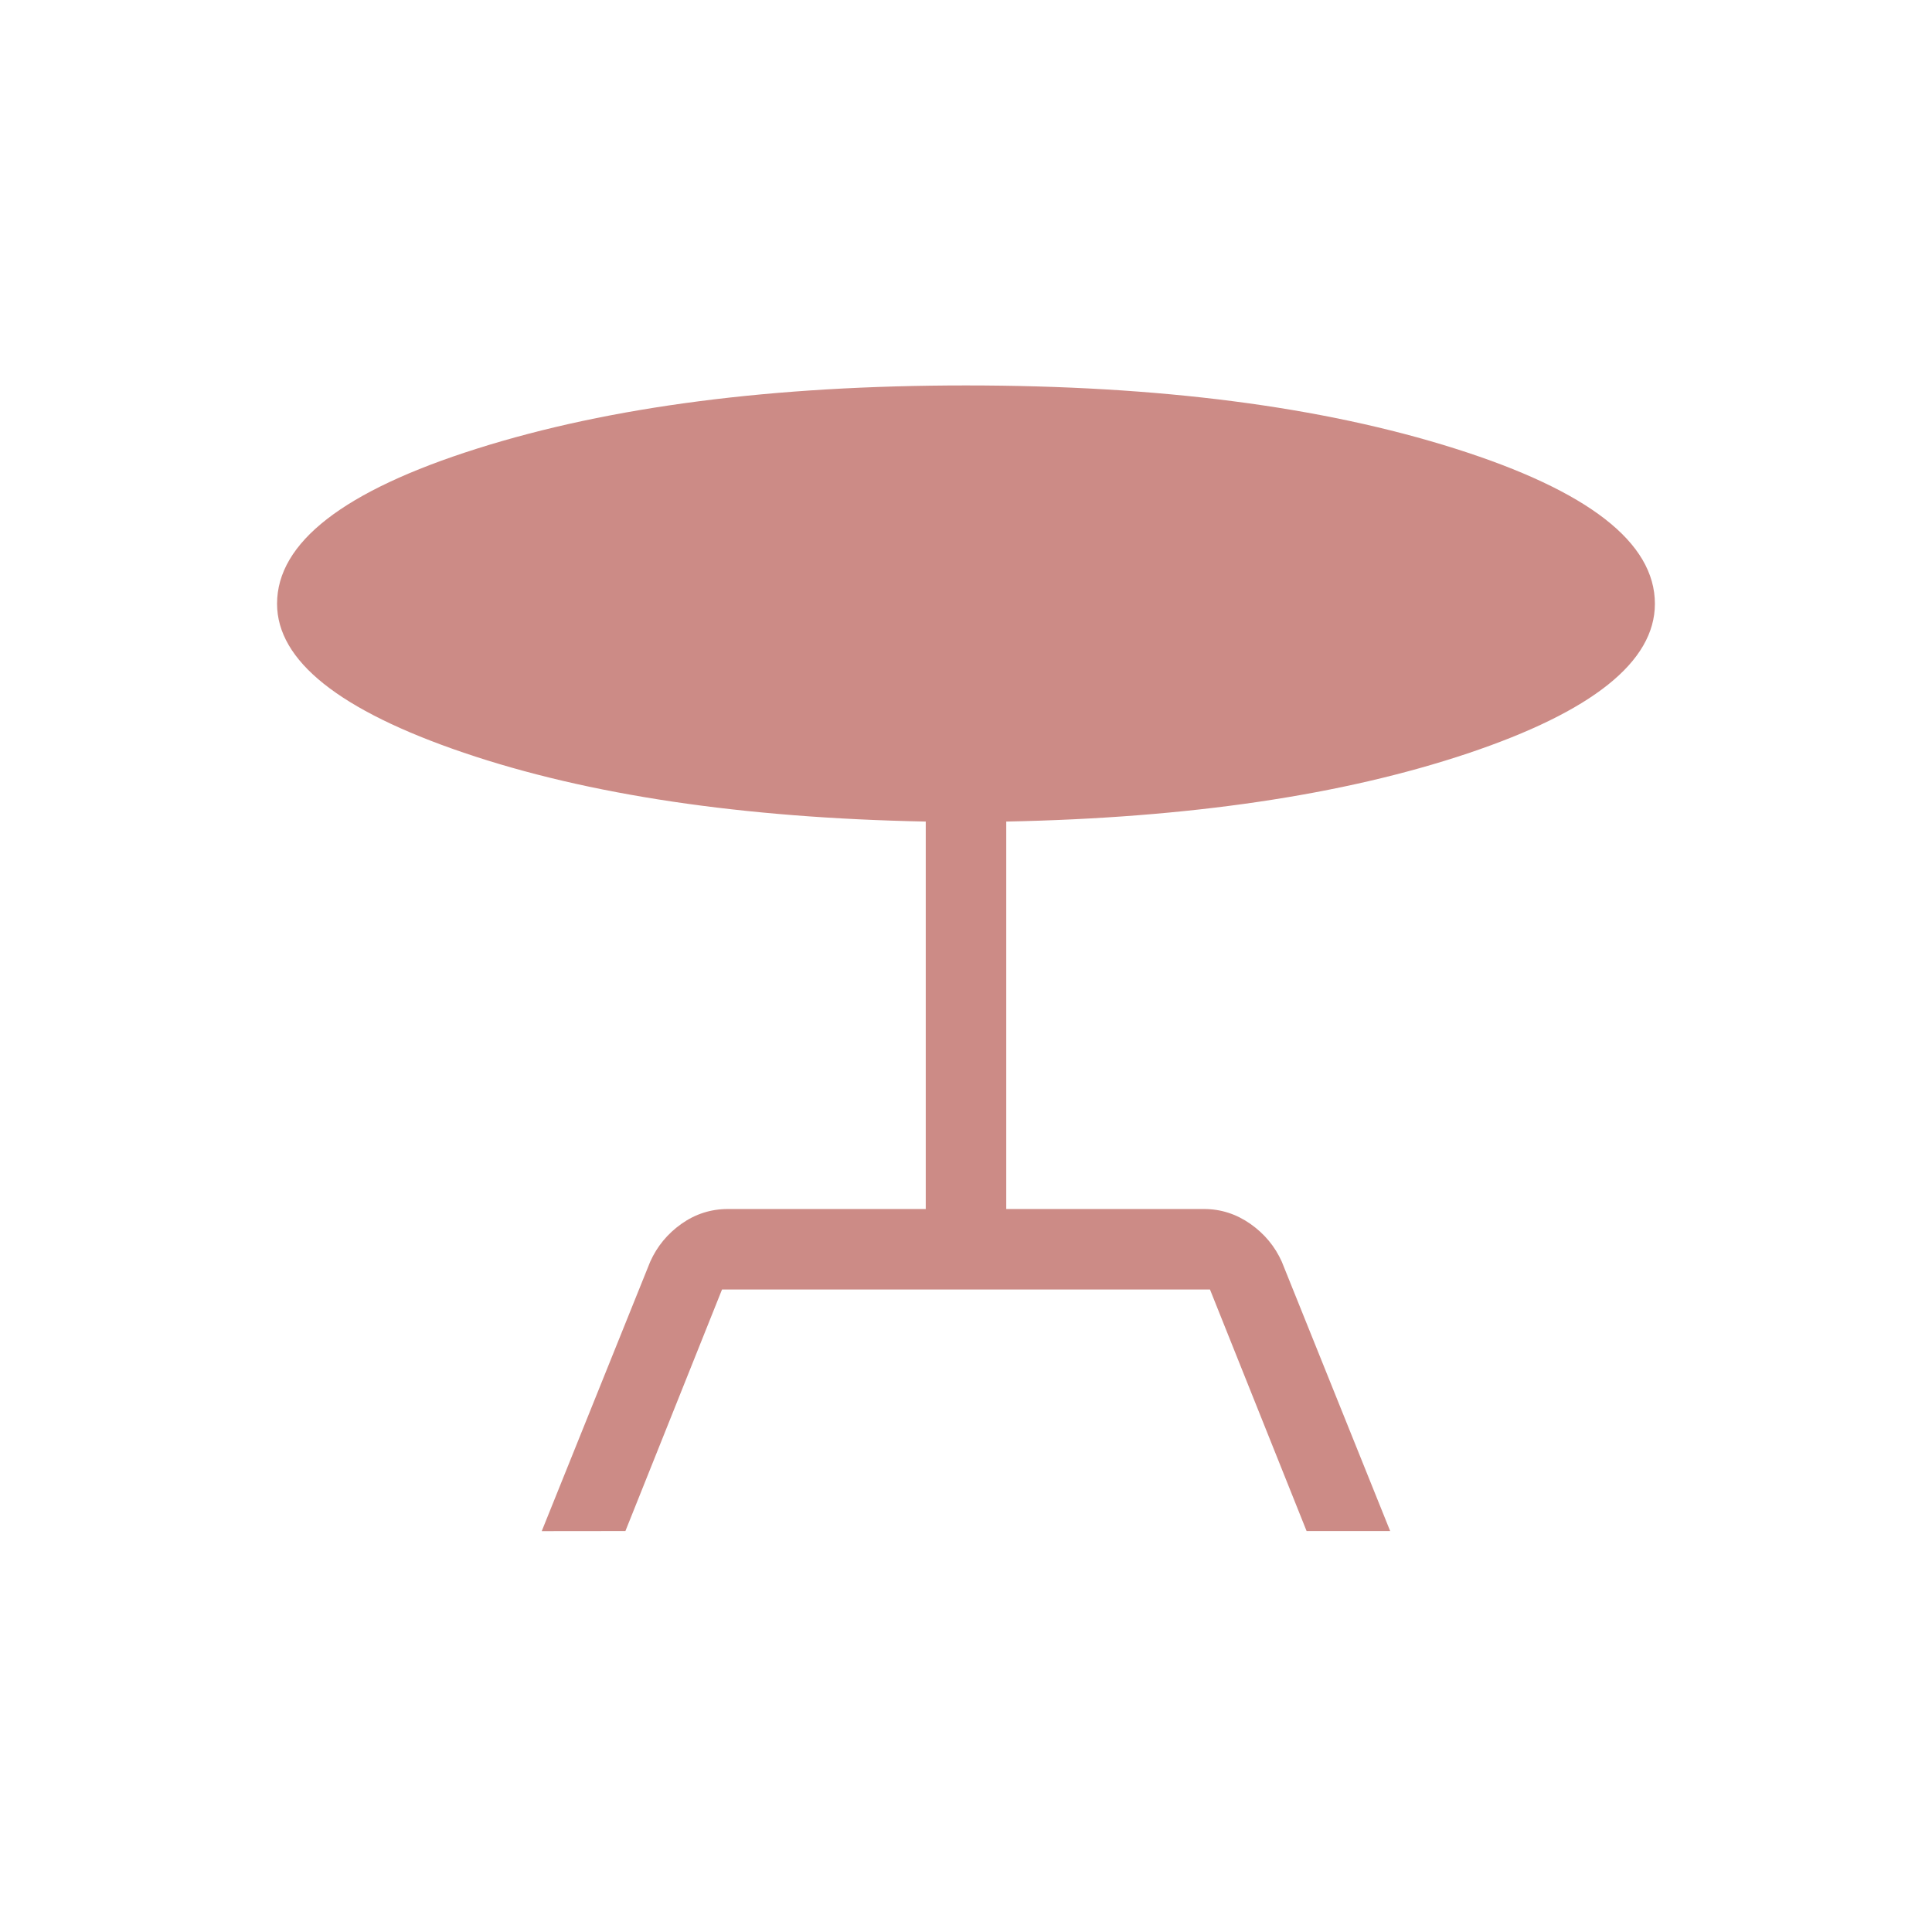
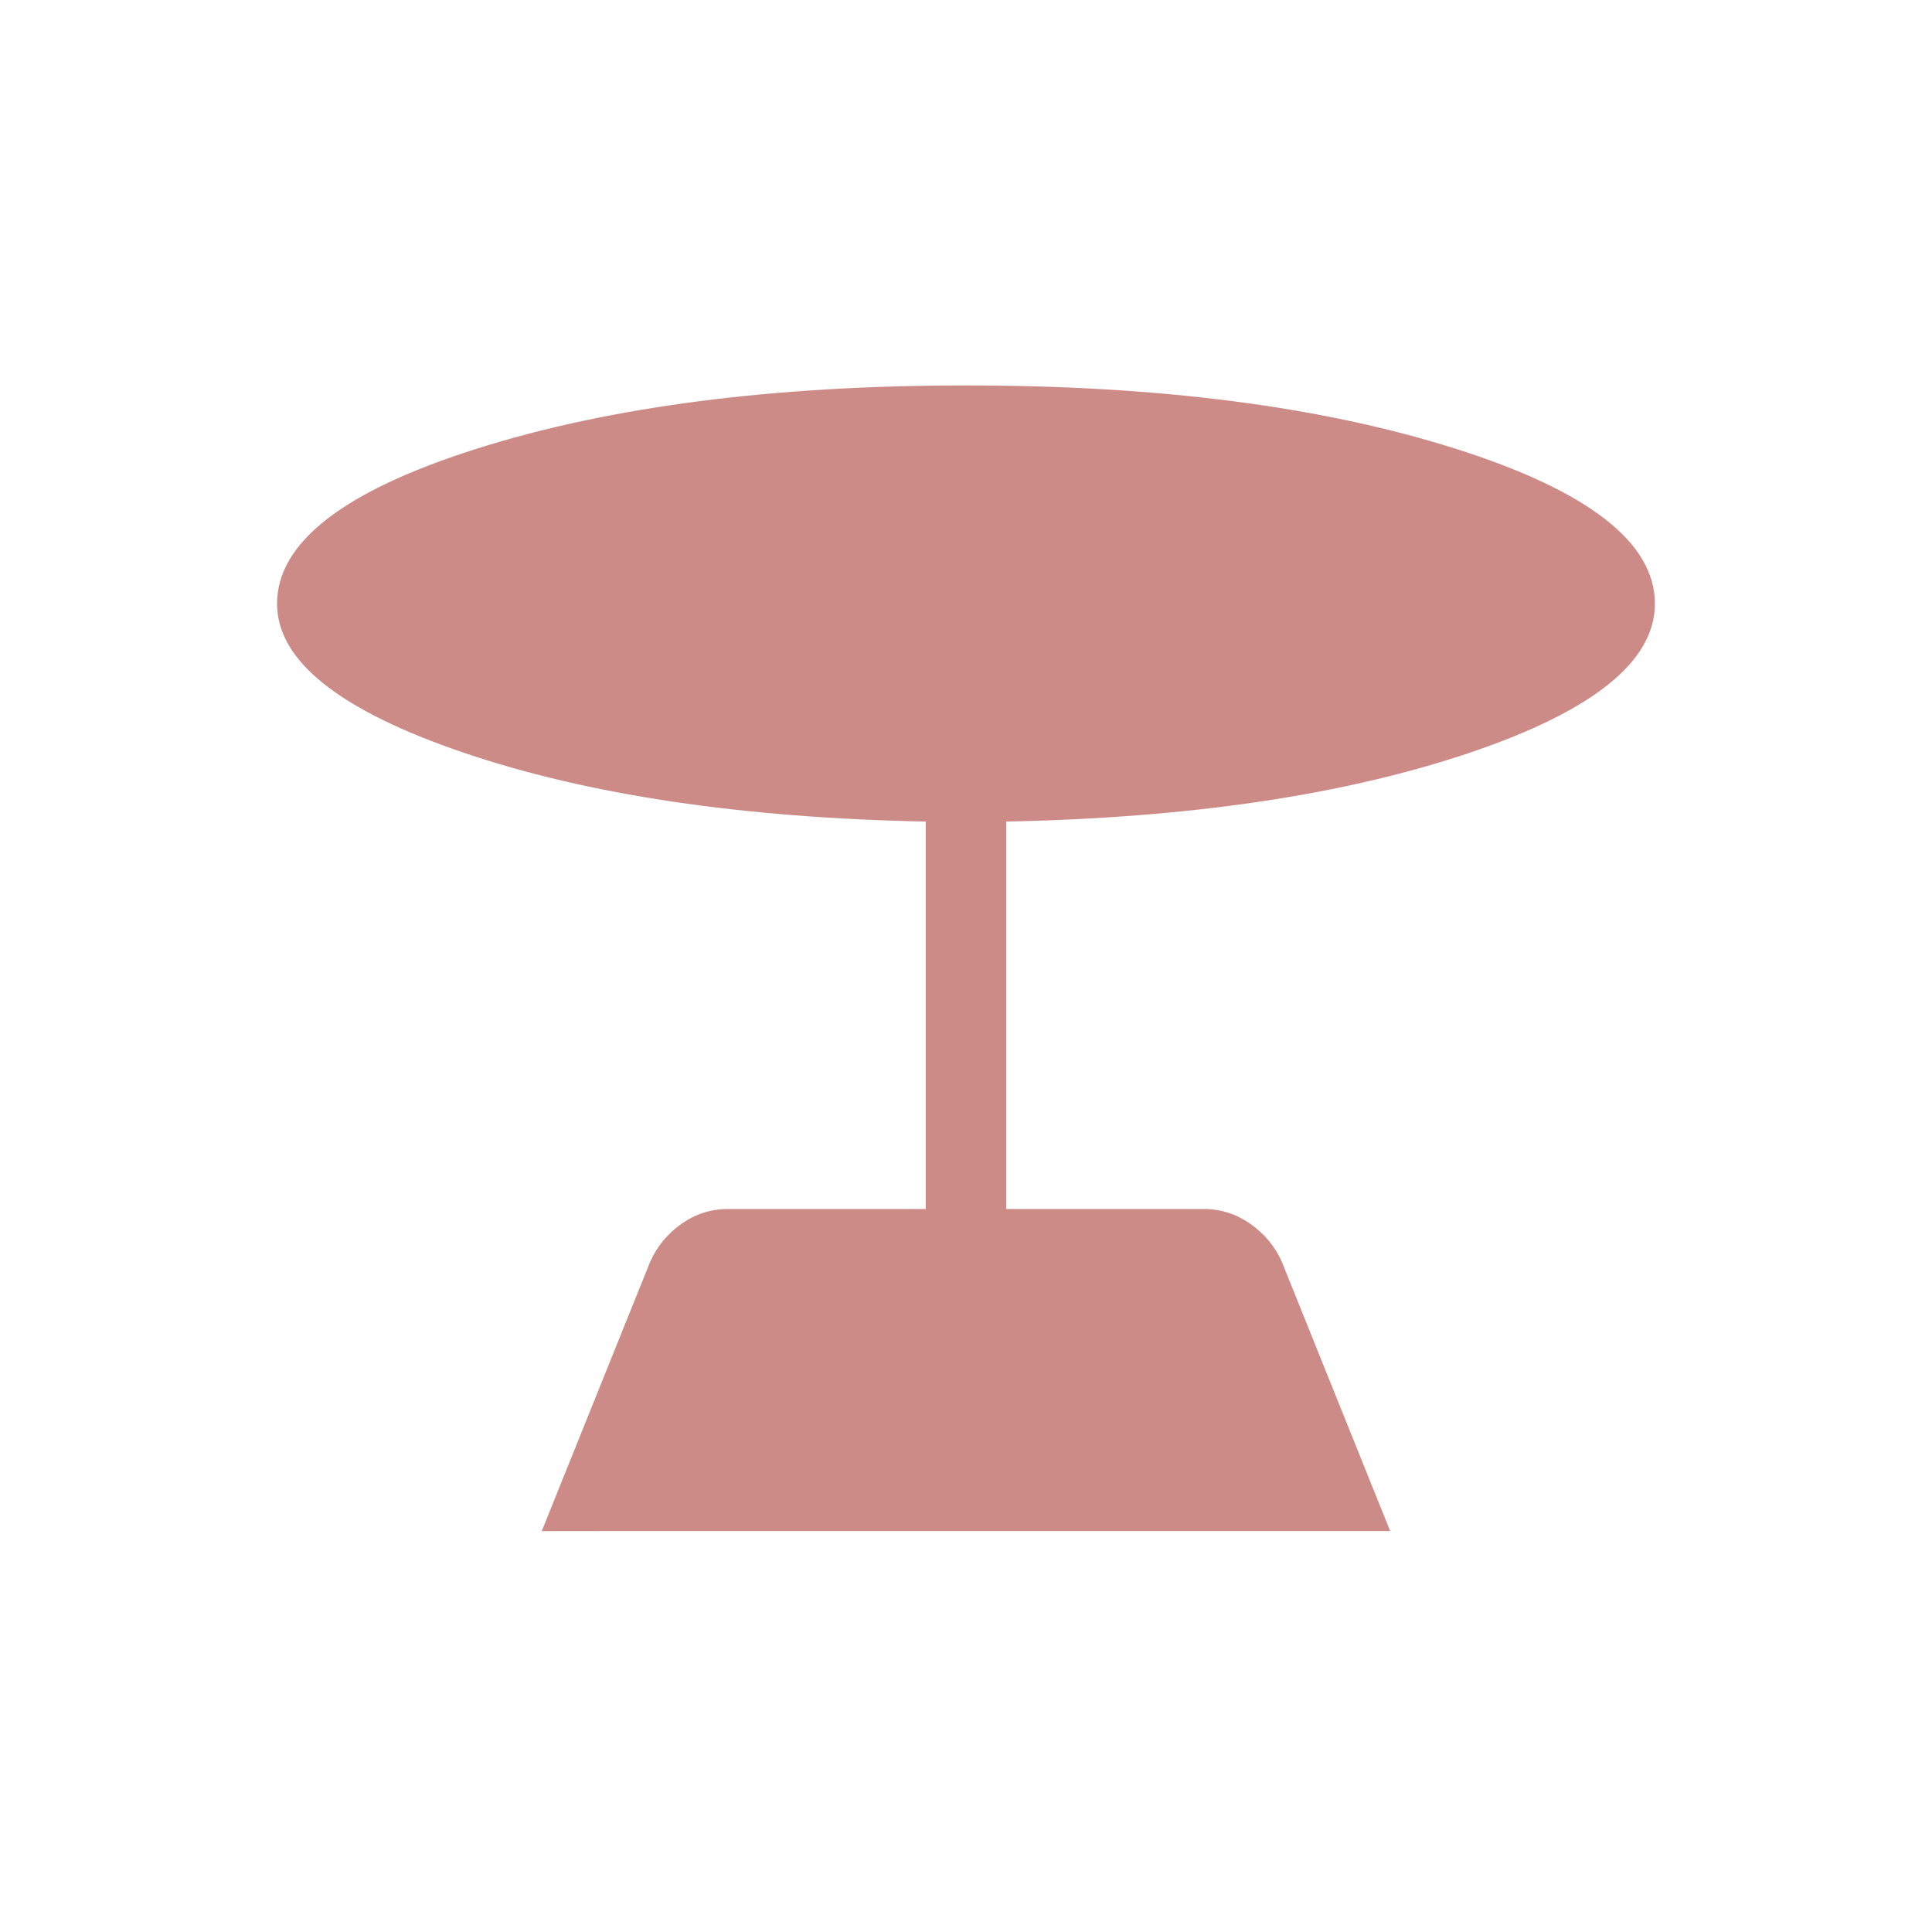
<svg xmlns="http://www.w3.org/2000/svg" width="42" height="42" viewBox="0 0 42 42" fill="none">
-   <path d="M11.777 33.285L14.135 27.428C14.285 27.094 14.511 26.82 14.814 26.605C15.117 26.391 15.454 26.283 15.823 26.283H20.125V17.86C16.134 17.781 12.785 17.282 10.08 16.363C7.376 15.443 6.023 14.364 6.023 13.125C6.023 11.793 7.472 10.669 10.369 9.753C13.265 8.837 16.809 8.379 21 8.379C25.198 8.379 28.743 8.837 31.636 9.753C34.53 10.669 35.976 11.793 35.976 13.125C35.976 14.385 34.618 15.47 31.902 16.38C29.186 17.288 25.844 17.781 21.875 17.86V26.283H26.176C26.539 26.283 26.874 26.391 27.181 26.605C27.487 26.82 27.715 27.094 27.865 27.428L30.221 33.283H28.404L26.304 28.033H15.696L13.596 33.283L11.777 33.285Z" fill="#CC8B86" />
+   <path d="M11.777 33.285L14.135 27.428C14.285 27.094 14.511 26.82 14.814 26.605C15.117 26.391 15.454 26.283 15.823 26.283H20.125V17.86C16.134 17.781 12.785 17.282 10.08 16.363C7.376 15.443 6.023 14.364 6.023 13.125C6.023 11.793 7.472 10.669 10.369 9.753C13.265 8.837 16.809 8.379 21 8.379C25.198 8.379 28.743 8.837 31.636 9.753C34.53 10.669 35.976 11.793 35.976 13.125C35.976 14.385 34.618 15.47 31.902 16.38C29.186 17.288 25.844 17.781 21.875 17.86V26.283H26.176C26.539 26.283 26.874 26.391 27.181 26.605C27.487 26.82 27.715 27.094 27.865 27.428L30.221 33.283H28.404H15.696L13.596 33.283L11.777 33.285Z" fill="#CC8B86" />
</svg>